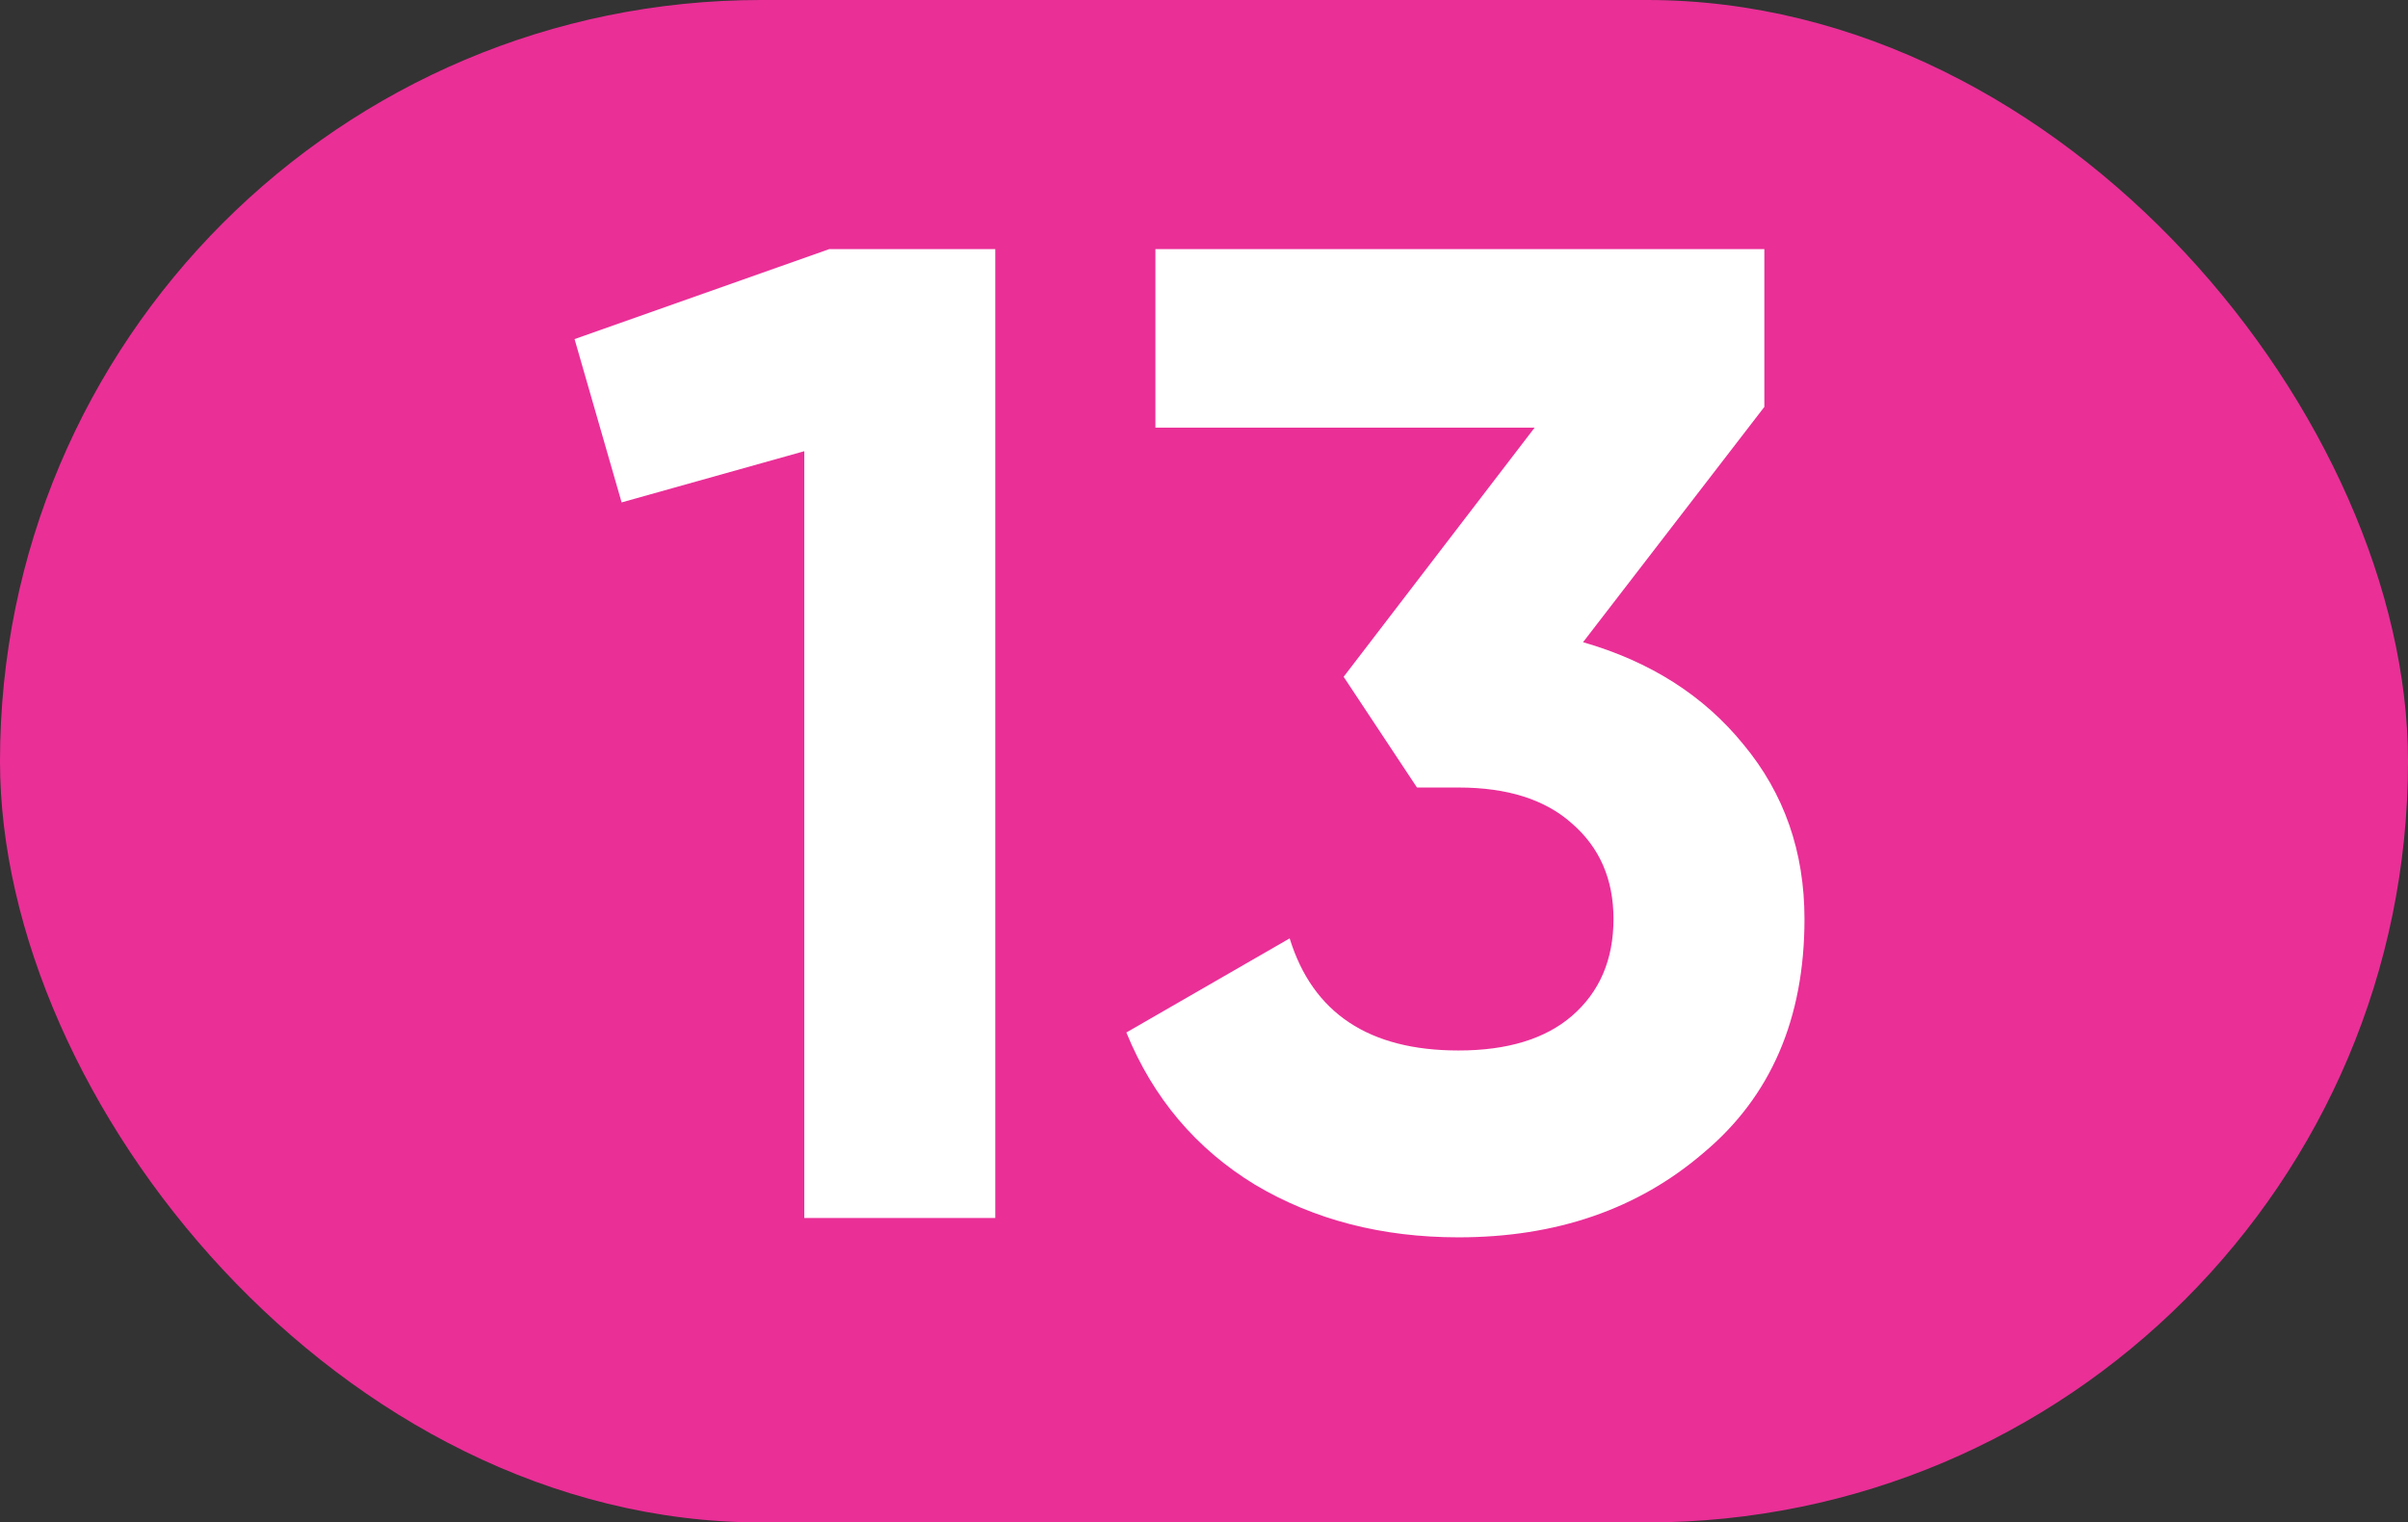
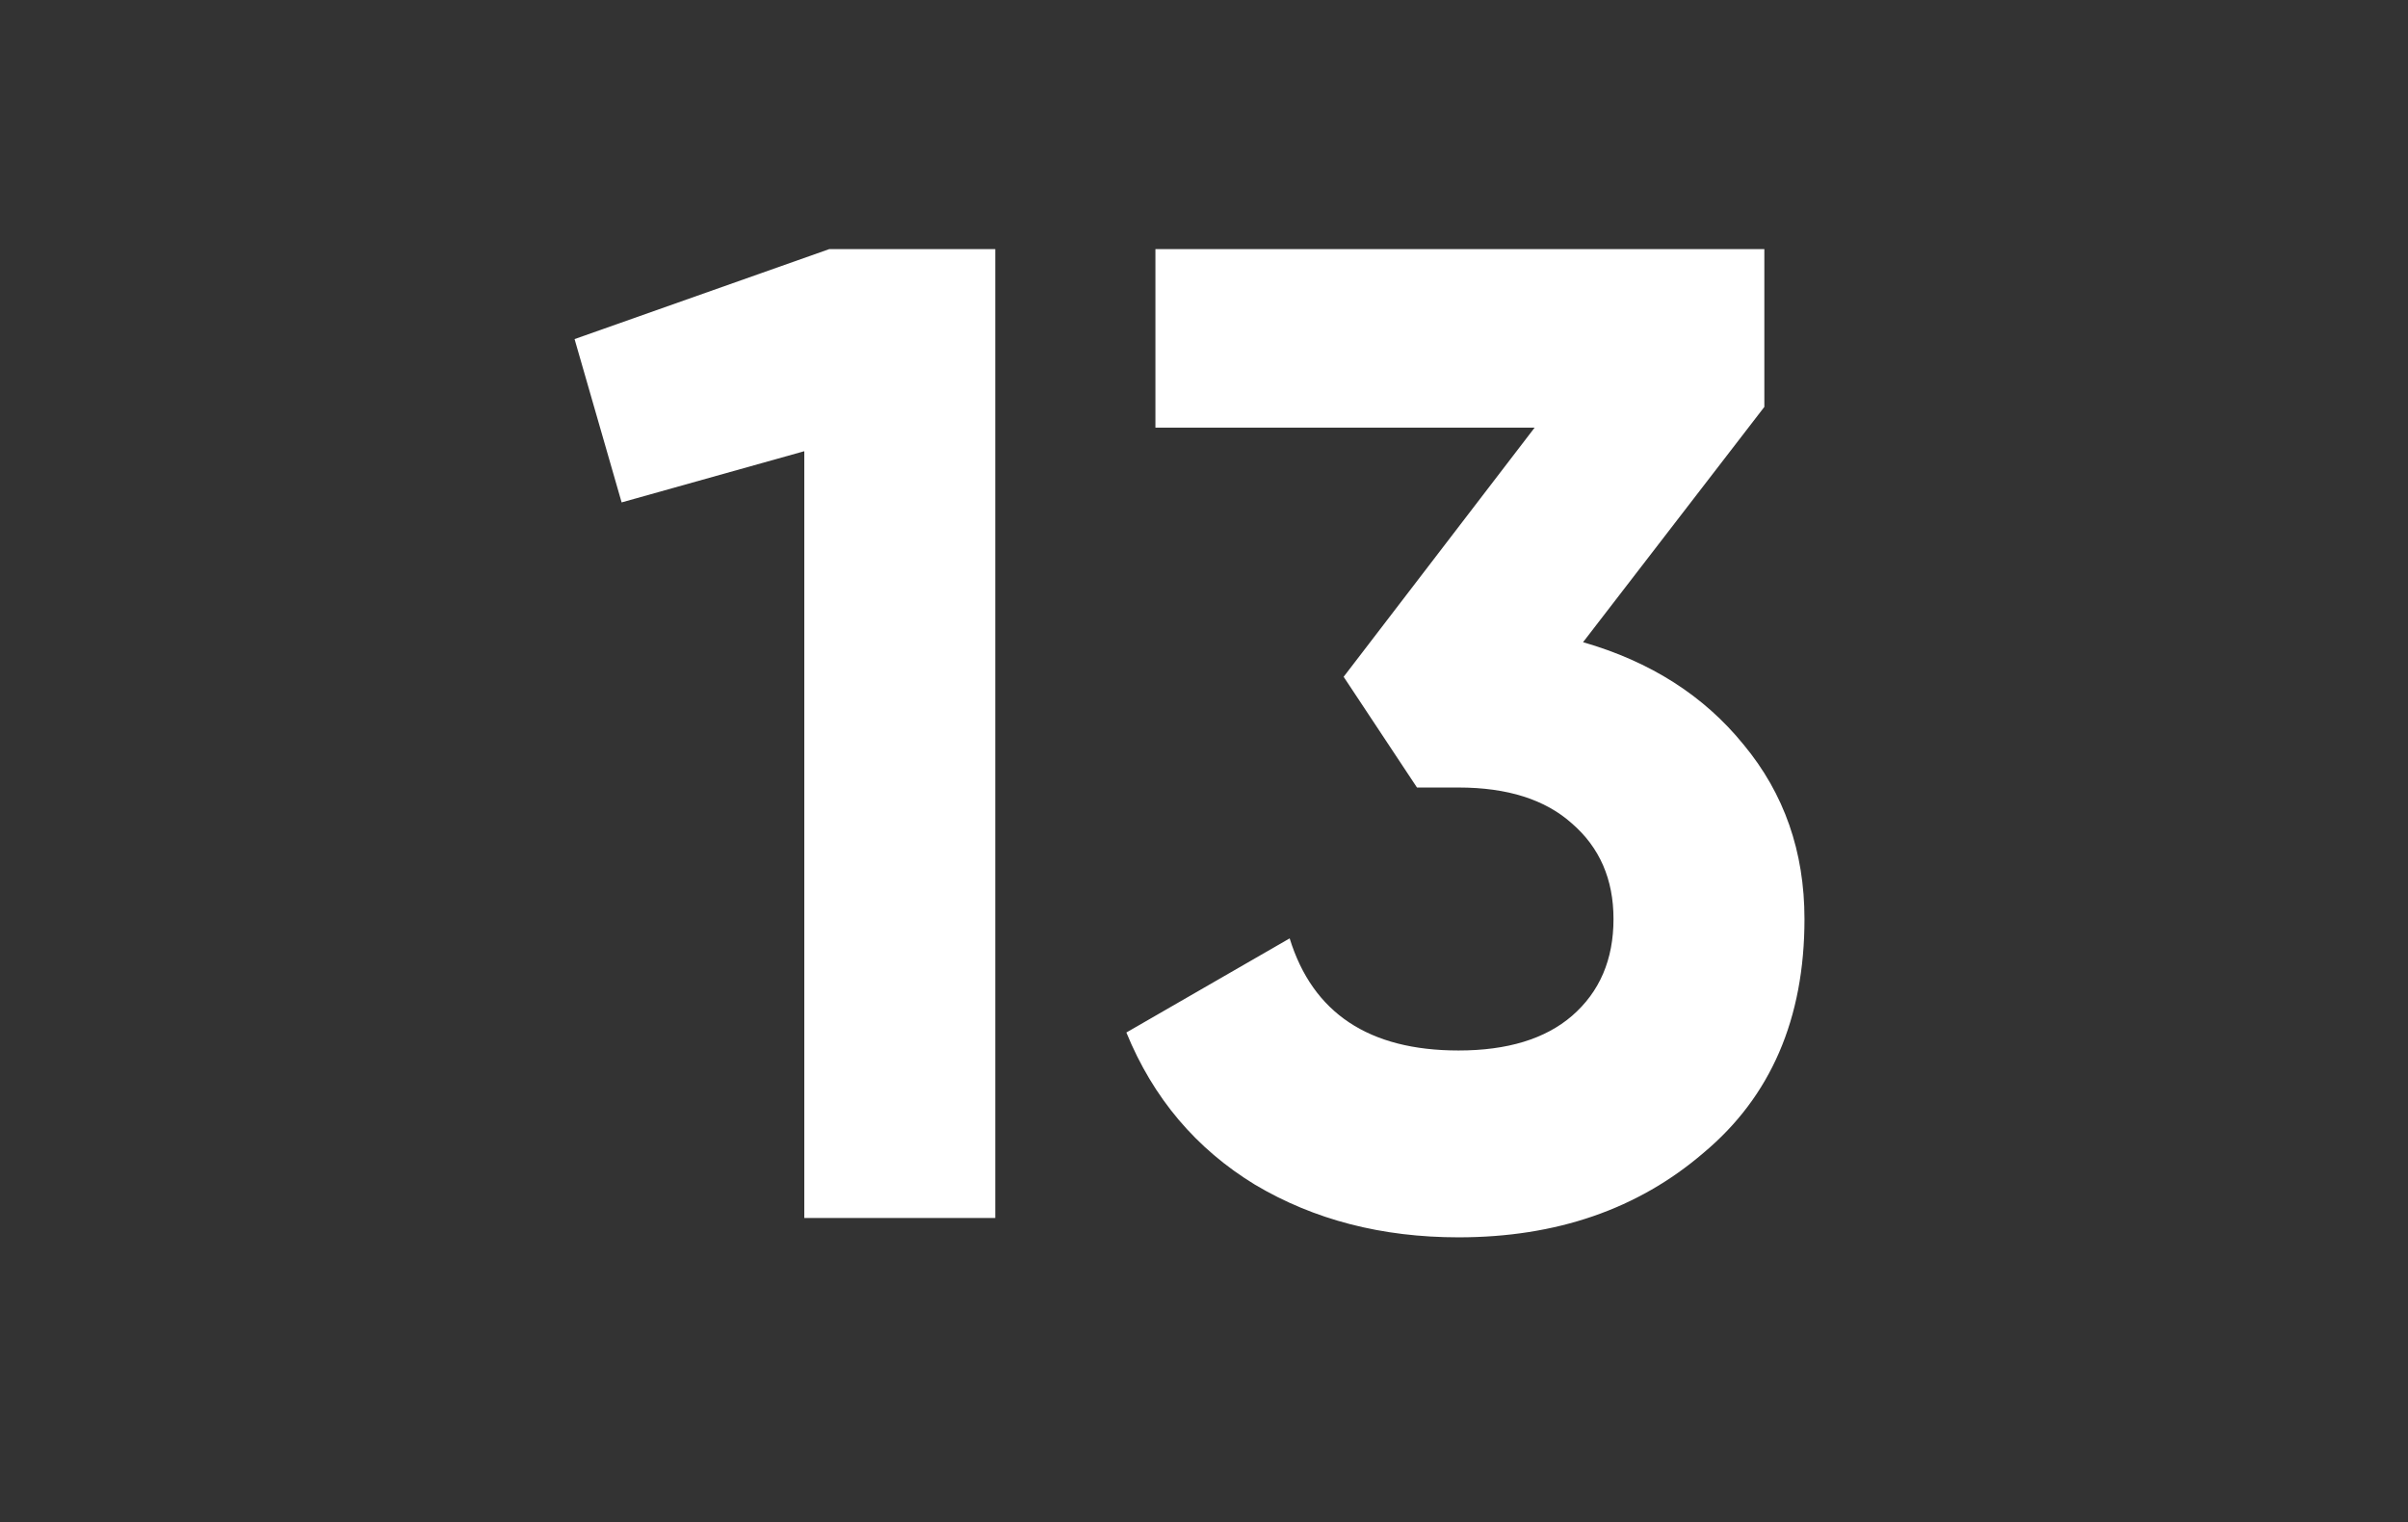
<svg xmlns="http://www.w3.org/2000/svg" width="87" height="55" fill="none" style="">
  <rect width="100%" height="100%" fill="#333333" stroke="none" />
-   <rect id="backgroundrect" width="100%" height="100%" x="0" y="0" fill="none" stroke="none" />
  <g class="currentLayer" style="">
    <title>Layer 1</title>
-     <rect width="87" height="55" rx="27.5" fill="#ea2f97" id="svg_1" class="selected" fill-opacity="1" />
    <path d="M20.759 12.25L29.959 9H35.959V44H29.059V16.3L22.459 18.15L20.759 12.25ZM63.745 14.7L57.195 23.2C59.628 23.9 61.562 25.133 62.995 26.9C64.462 28.667 65.195 30.767 65.195 33.2C65.195 36.8 63.978 39.617 61.545 41.65C59.178 43.683 56.228 44.7 52.695 44.7C49.928 44.7 47.478 44.067 45.345 42.8C43.212 41.5 41.662 39.667 40.695 37.3L46.595 33.9C47.428 36.6 49.462 37.95 52.695 37.95C54.462 37.95 55.828 37.533 56.795 36.7C57.795 35.833 58.295 34.667 58.295 33.2C58.295 31.767 57.795 30.617 56.795 29.75C55.828 28.883 54.462 28.45 52.695 28.45H51.195L48.545 24.45L55.445 15.45L41.745 15.45V9L63.745 9V14.7Z" fill="white" id="svg_2" class="" />
  </g>
</svg>